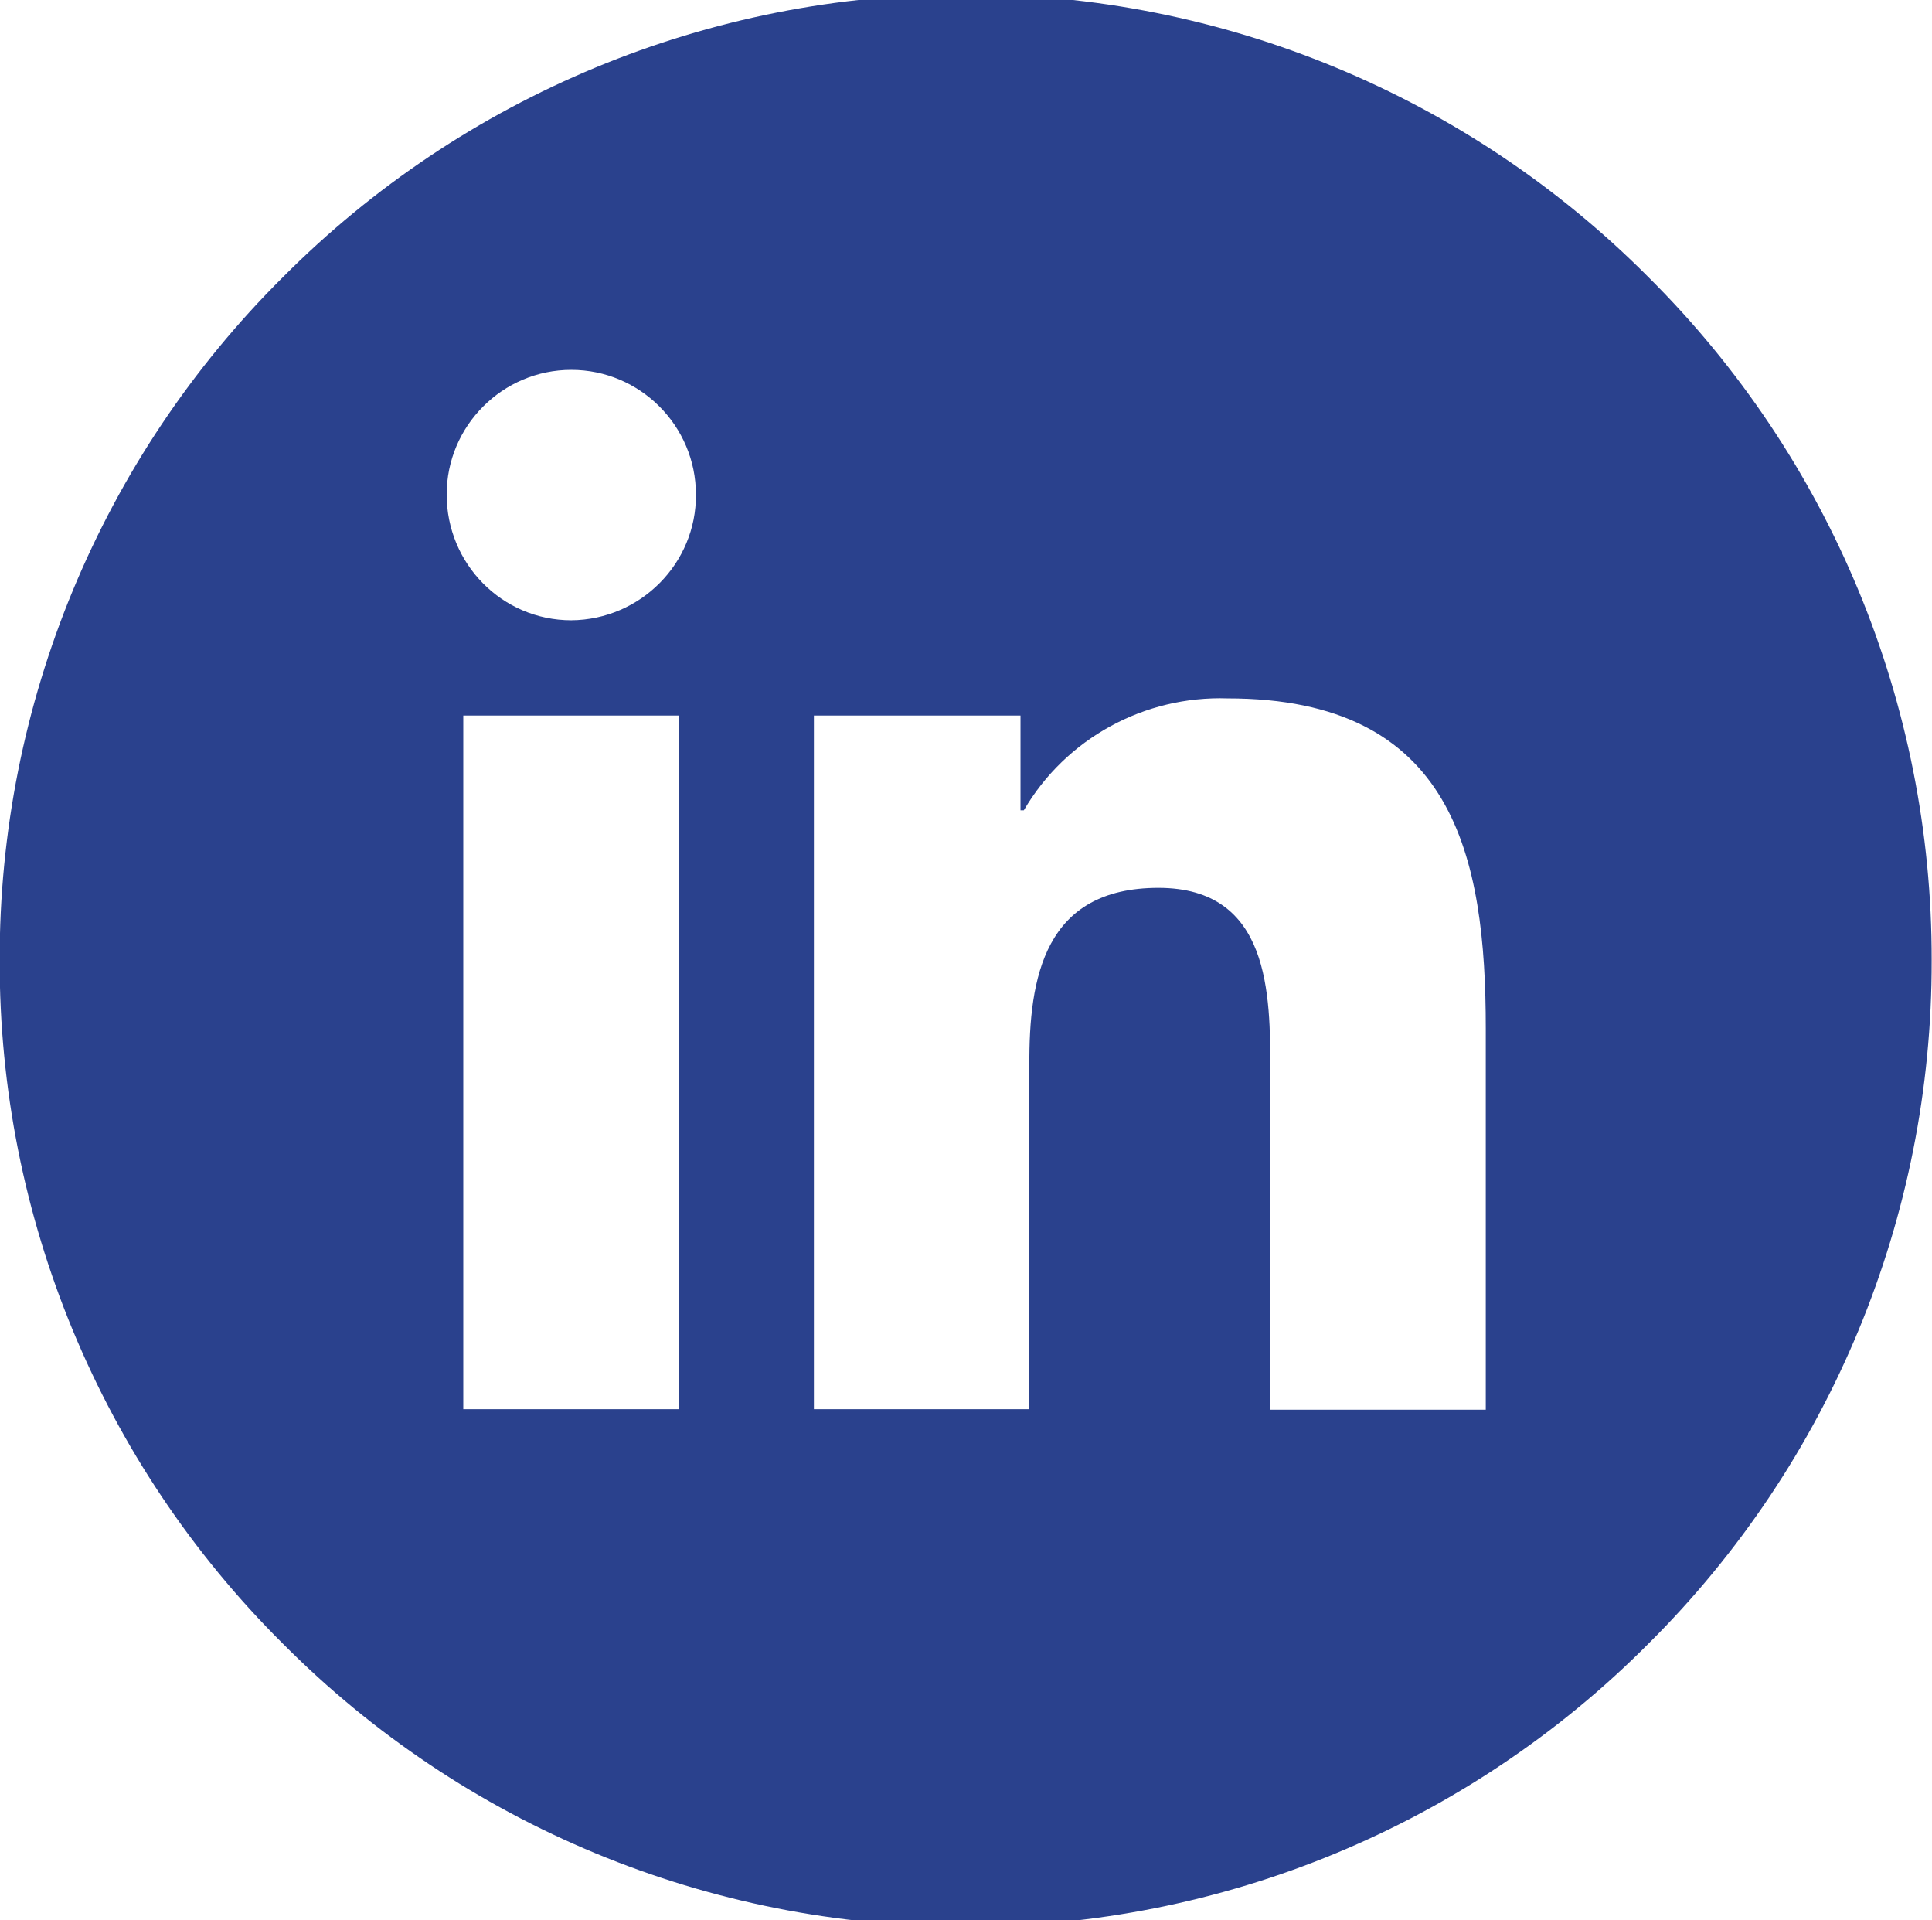
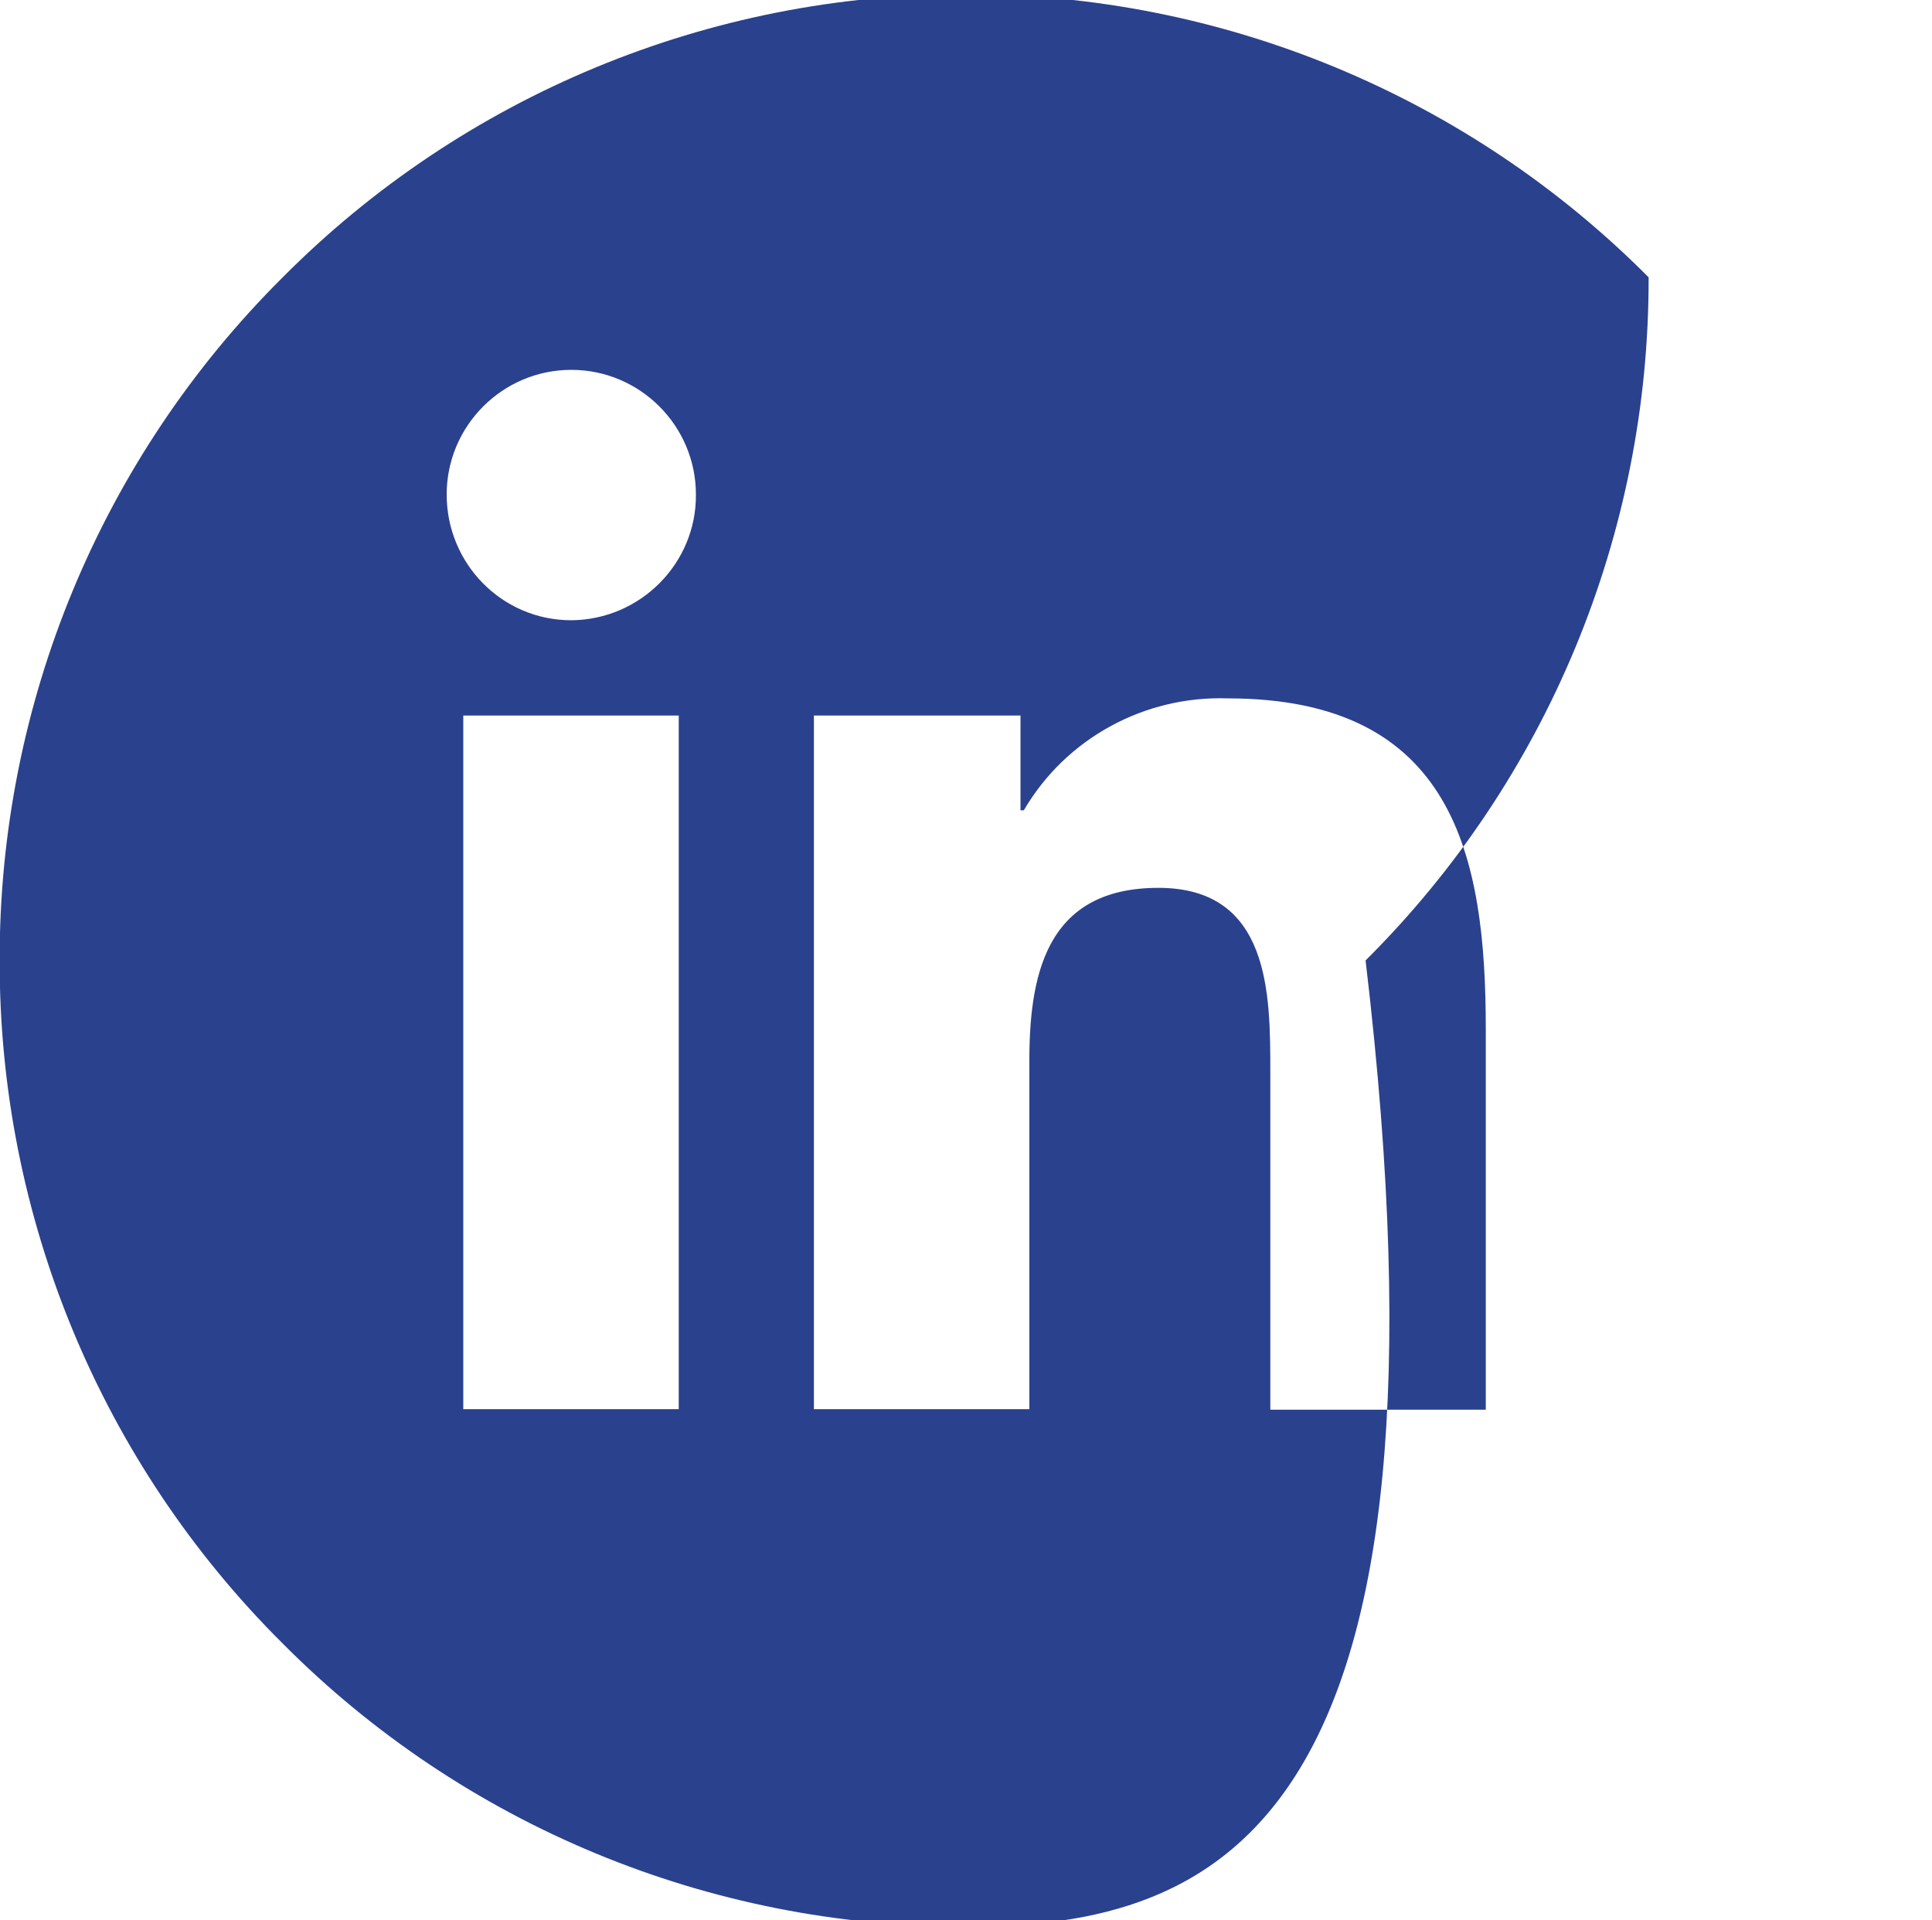
<svg xmlns="http://www.w3.org/2000/svg" version="1.1" id="Layer_1" x="0px" y="0px" viewBox="0 0 34.88 34.66" style="enable-background:new 0 0 34.88 34.66;" xml:space="preserve">
  <style type="text/css">
	.st0{fill:#2A418D;}
</style>
  <g id="Group_530" transform="translate(-789.596 -4213.784)">
-     <path id="Exclusion_5" class="st0" d="M807.03,4248.56c-4.63,0.01-9.07-1.83-12.33-5.11c-3.28-3.26-5.12-7.7-5.11-12.33   c-0.01-4.63,1.83-9.07,5.11-12.33c3.26-3.28,7.7-5.12,12.33-5.11c4.63-0.01,9.07,1.83,12.33,5.11c3.28,3.26,5.12,7.7,5.11,12.33   c0.01,4.63-1.83,9.07-5.11,12.33C816.1,4246.73,811.66,4248.57,807.03,4248.56z M810.51,4229.81c2.02,0,2.02,1.92,2.02,3.32v6.1   h3.89v-6.88c0-3.1-0.57-5.96-4.66-5.96c-1.5-0.05-2.92,0.72-3.68,2.02h-0.06v-1.71h-3.73v12.52h3.89v-6.2   C808.17,4231.43,808.45,4229.81,810.51,4229.81L810.51,4229.81z M797.96,4226.7v12.52h3.89v-12.52H797.96z M799.91,4220.46   c-1.24,0-2.25,1.01-2.25,2.25c0,1.25,1,2.27,2.25,2.27c1.25-0.01,2.26-1.03,2.25-2.27   C802.16,4221.47,801.15,4220.46,799.91,4220.46L799.91,4220.46z" />
+     <path id="Exclusion_5" class="st0" d="M807.03,4248.56c-4.63,0.01-9.07-1.83-12.33-5.11c-3.28-3.26-5.12-7.7-5.11-12.33   c-0.01-4.63,1.83-9.07,5.11-12.33c3.26-3.28,7.7-5.12,12.33-5.11c4.63-0.01,9.07,1.83,12.33,5.11c0.01,4.63-1.83,9.07-5.11,12.33C816.1,4246.73,811.66,4248.57,807.03,4248.56z M810.51,4229.81c2.02,0,2.02,1.92,2.02,3.32v6.1   h3.89v-6.88c0-3.1-0.57-5.96-4.66-5.96c-1.5-0.05-2.92,0.72-3.68,2.02h-0.06v-1.71h-3.73v12.52h3.89v-6.2   C808.17,4231.43,808.45,4229.81,810.51,4229.81L810.51,4229.81z M797.96,4226.7v12.52h3.89v-12.52H797.96z M799.91,4220.46   c-1.24,0-2.25,1.01-2.25,2.25c0,1.25,1,2.27,2.25,2.27c1.25-0.01,2.26-1.03,2.25-2.27   C802.16,4221.47,801.15,4220.46,799.91,4220.46L799.91,4220.46z" />
  </g>
</svg>